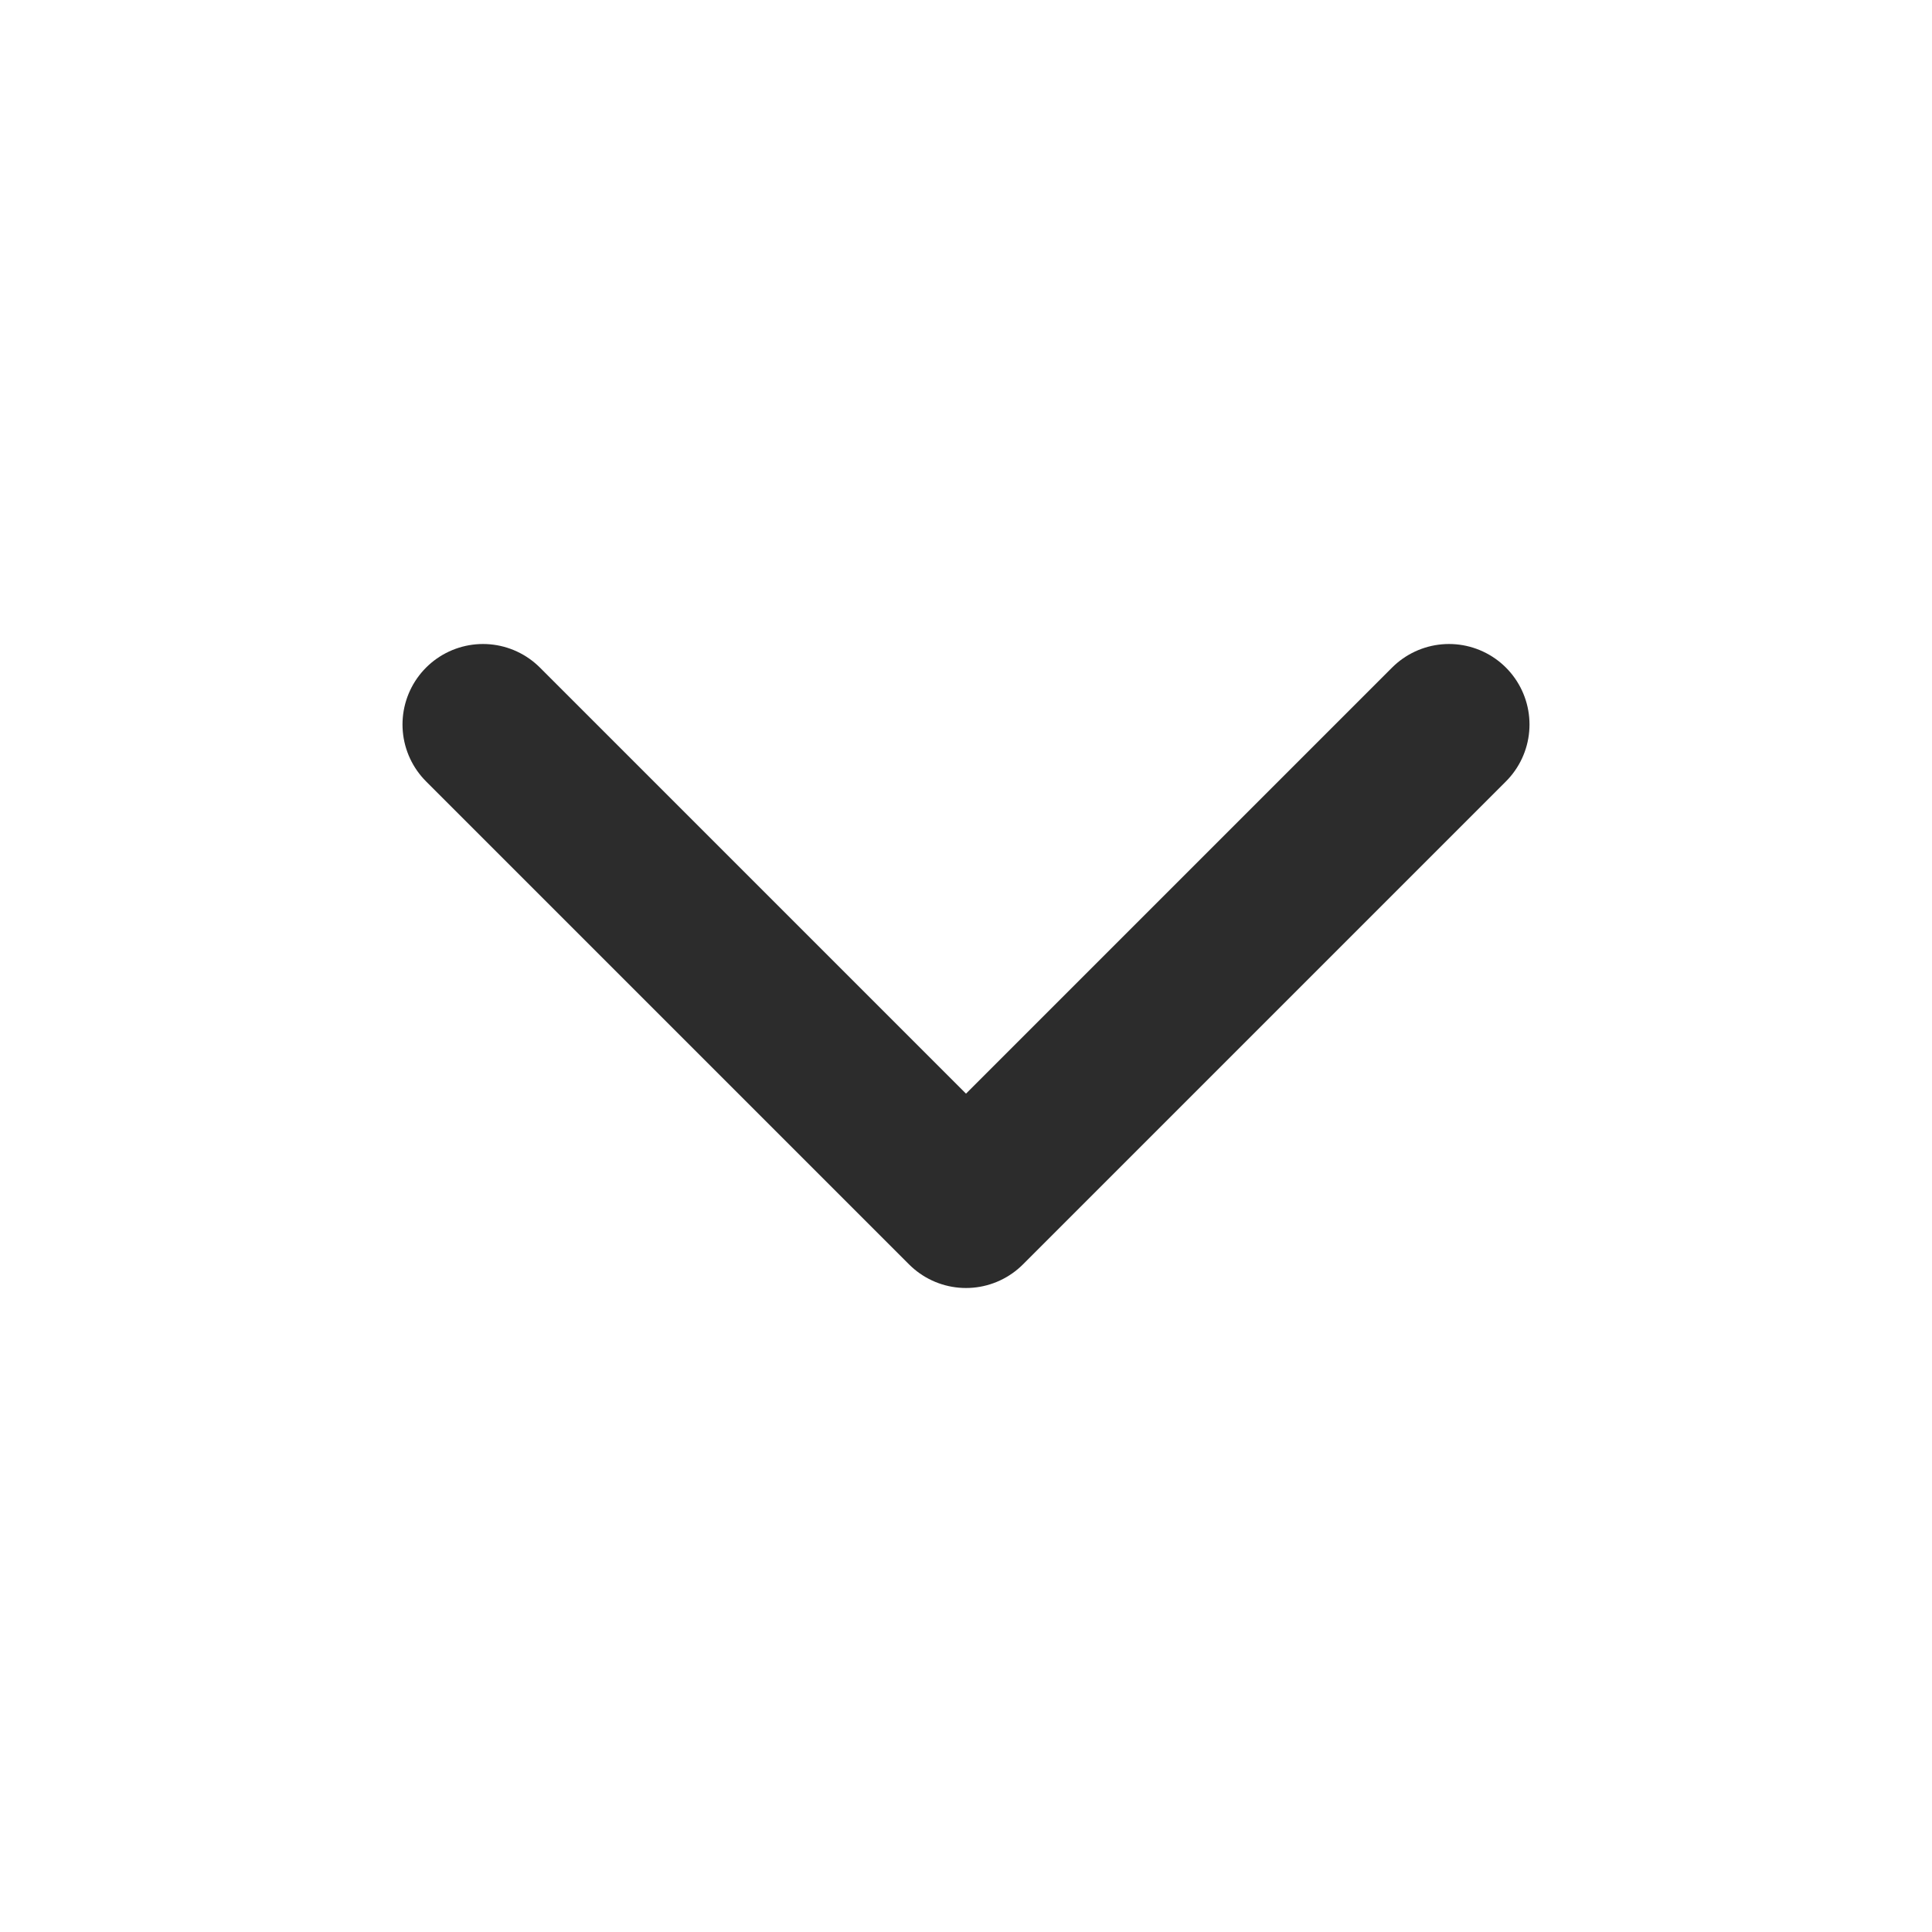
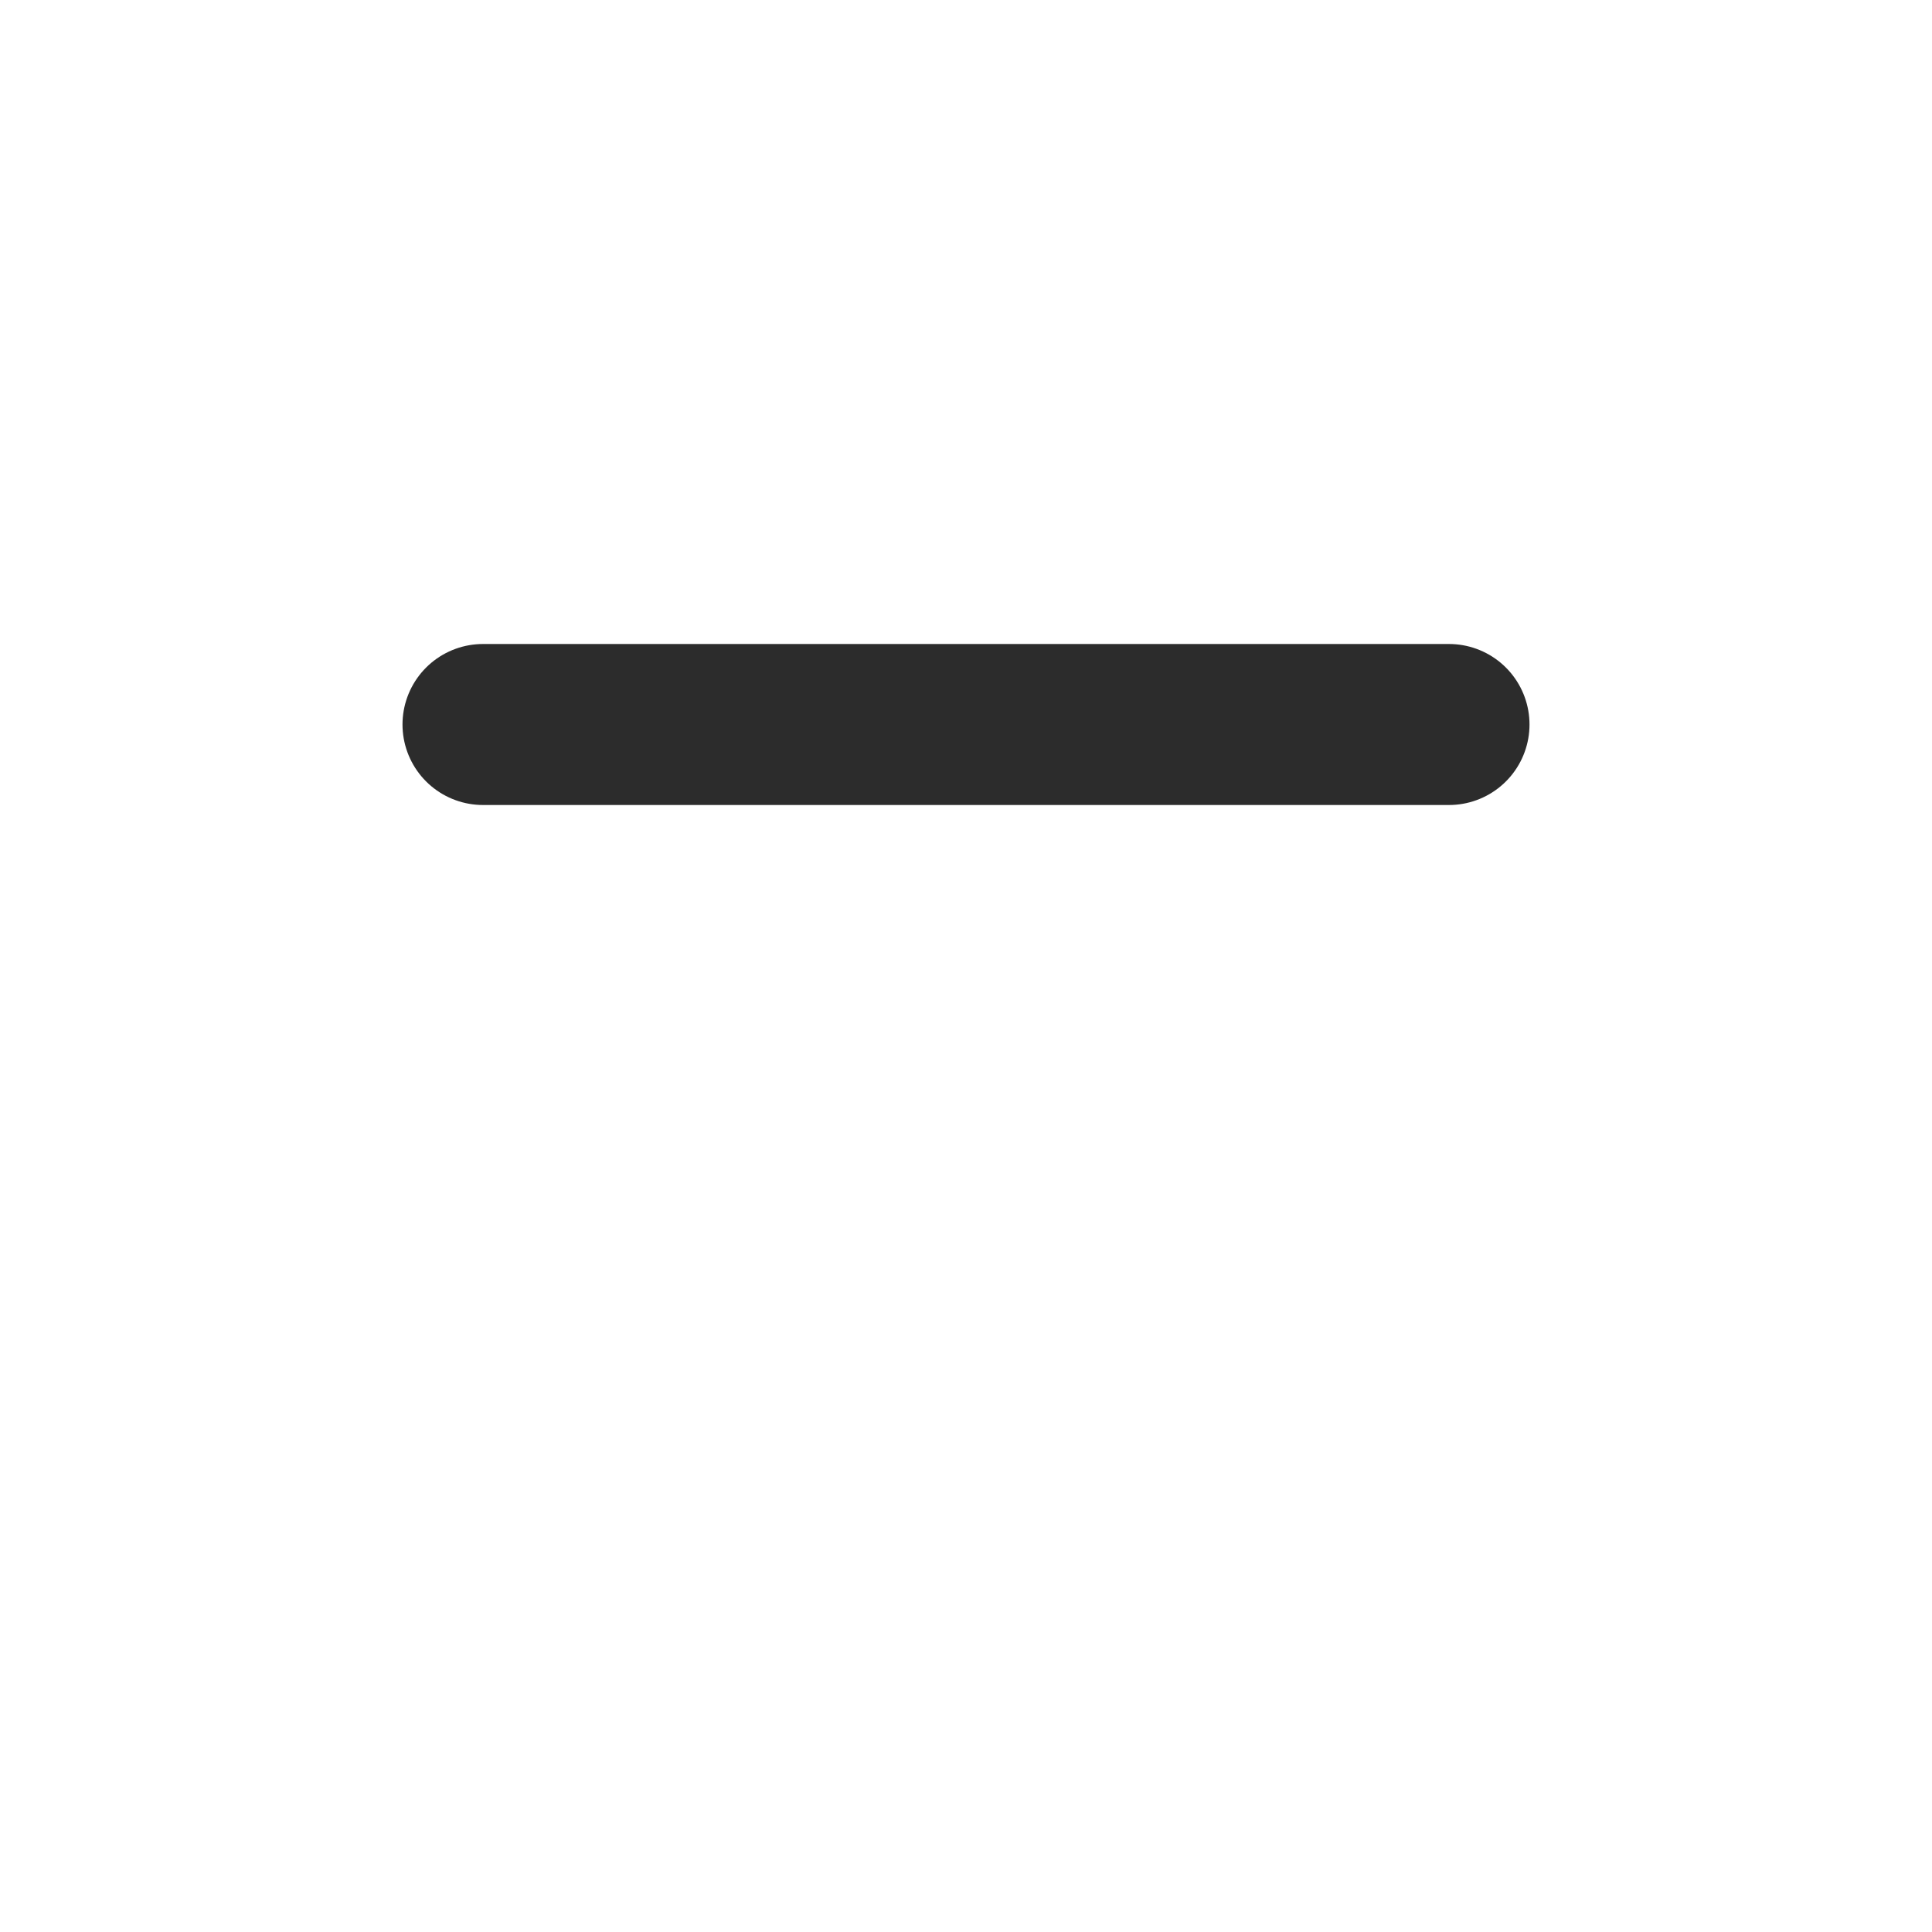
<svg xmlns="http://www.w3.org/2000/svg" width="24" height="24" viewBox="0 0 24 24" fill="none">
-   <path d="M18 9L12 15L6 9" stroke="#2C2C2C" stroke-width="2" stroke-linecap="round" stroke-linejoin="round" />
+   <path d="M18 9L6 9" stroke="#2C2C2C" stroke-width="2" stroke-linecap="round" stroke-linejoin="round" />
</svg>